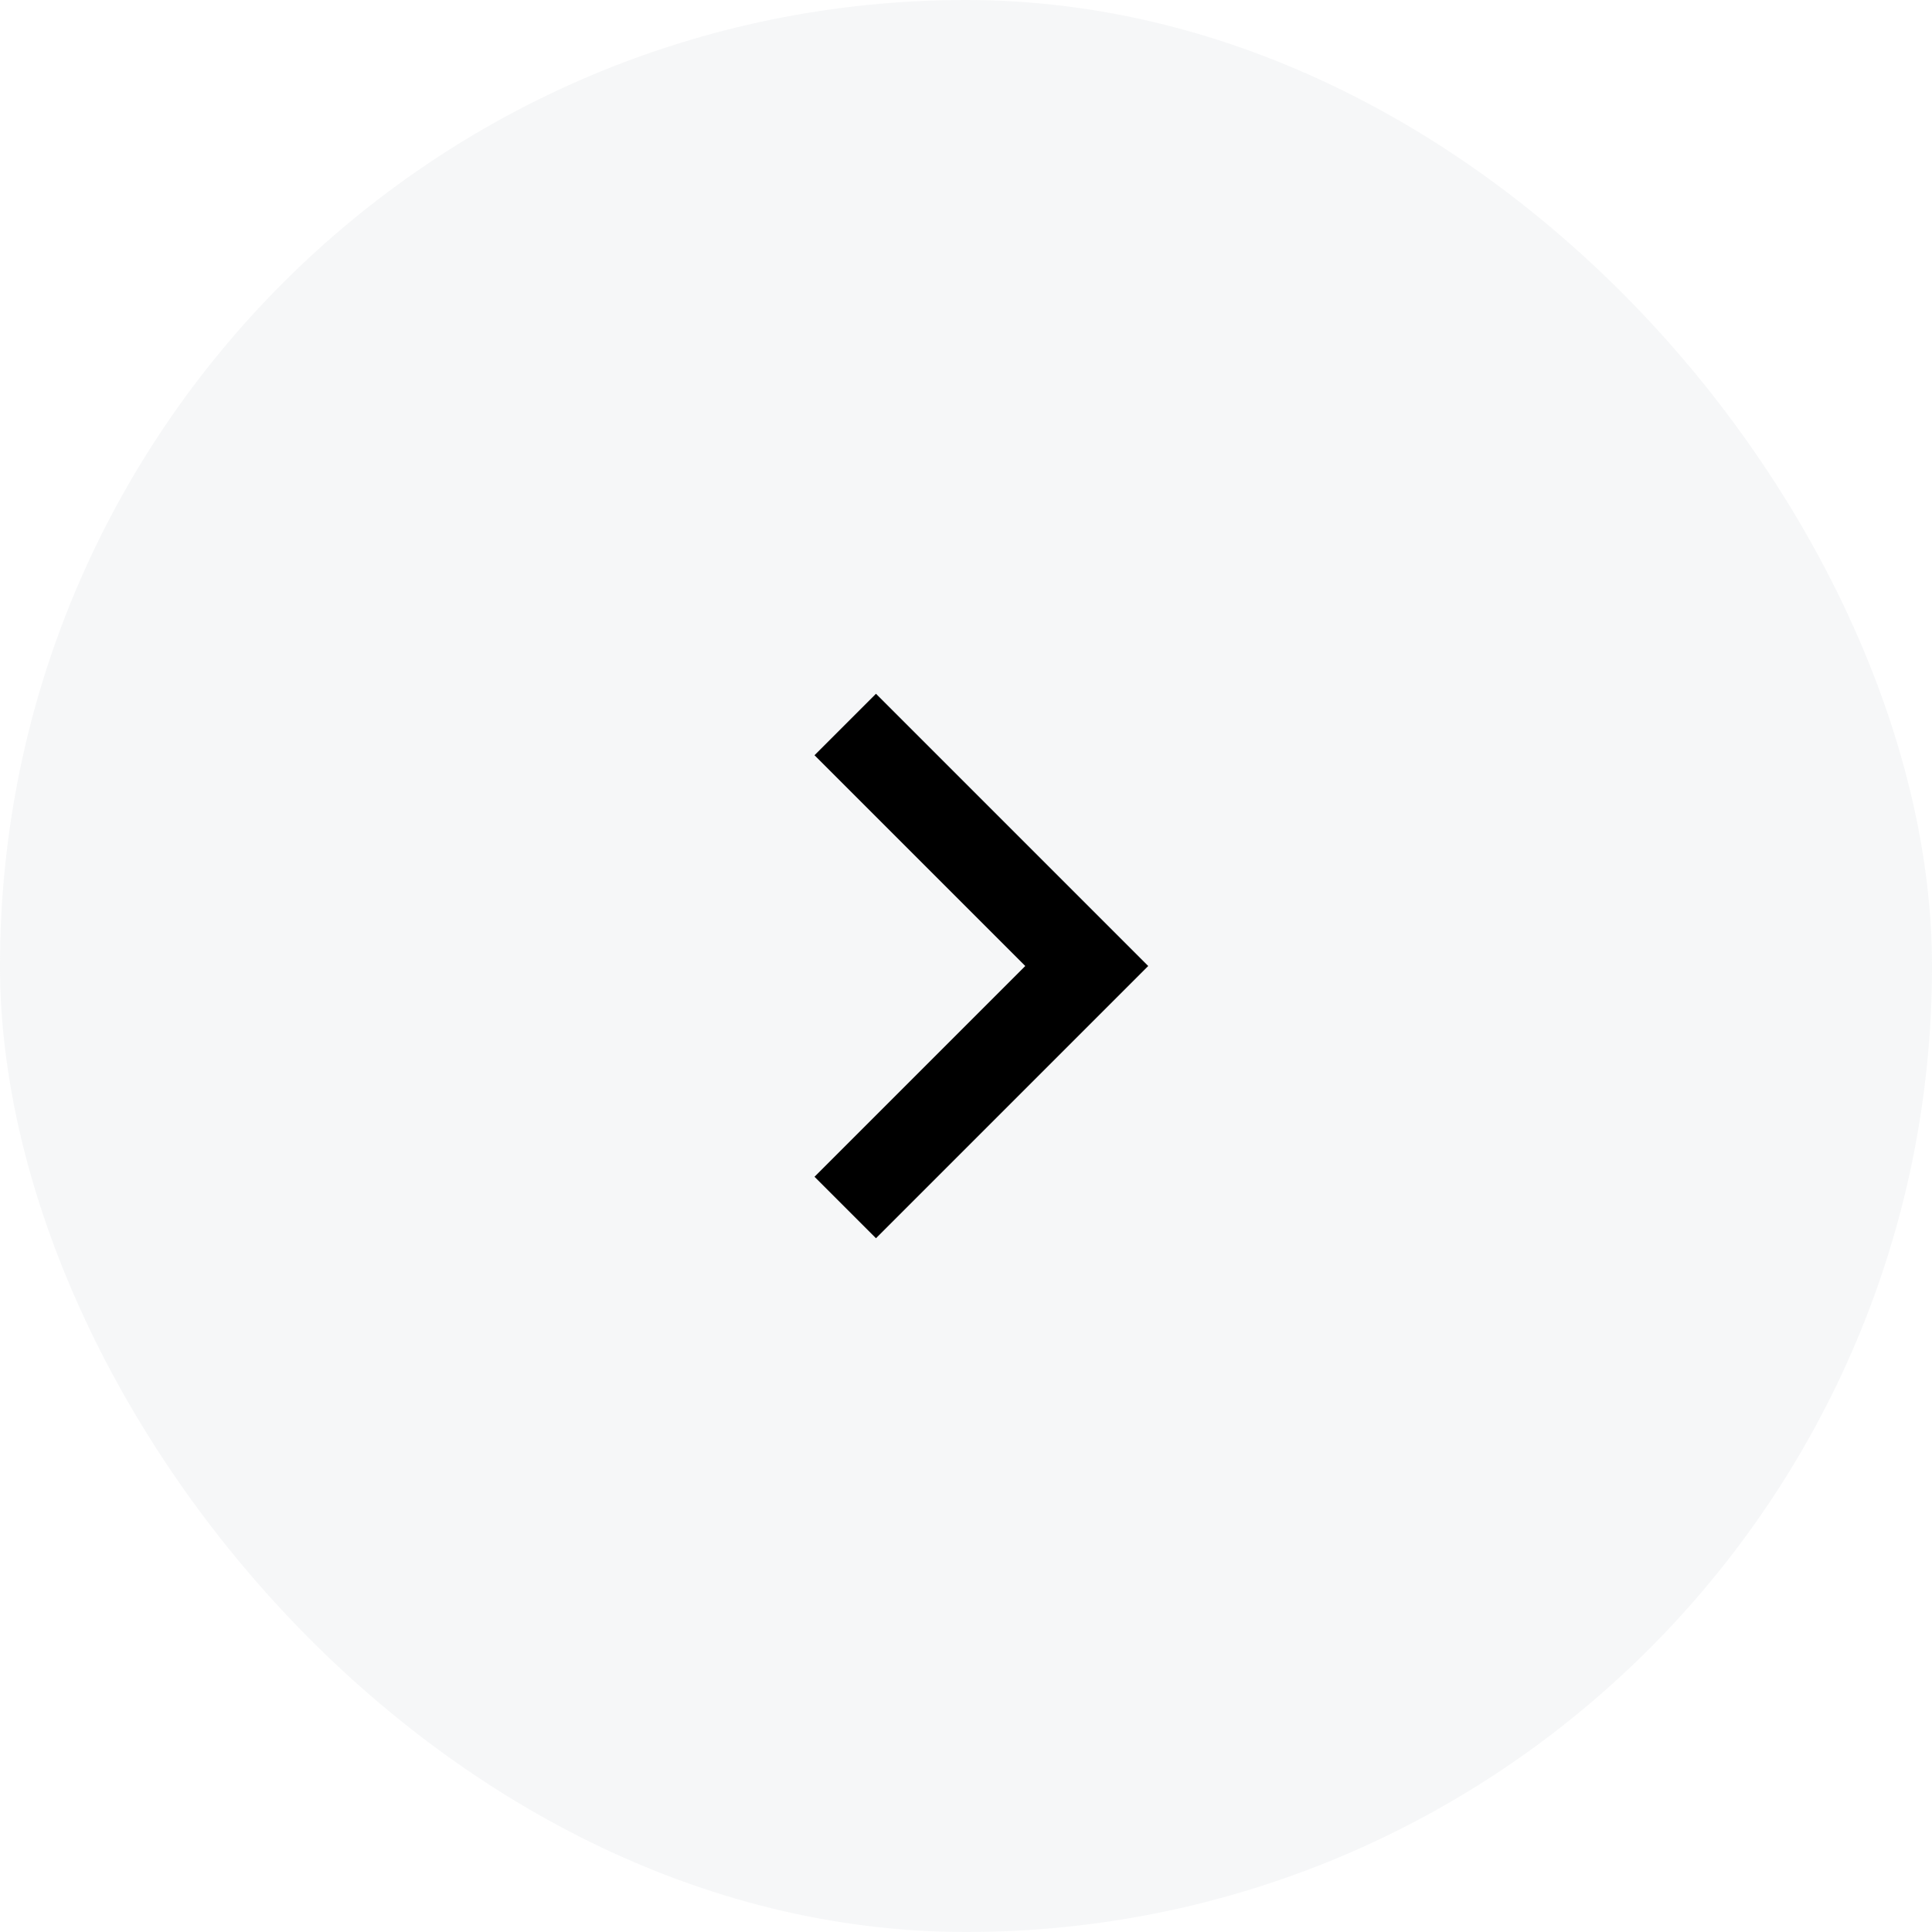
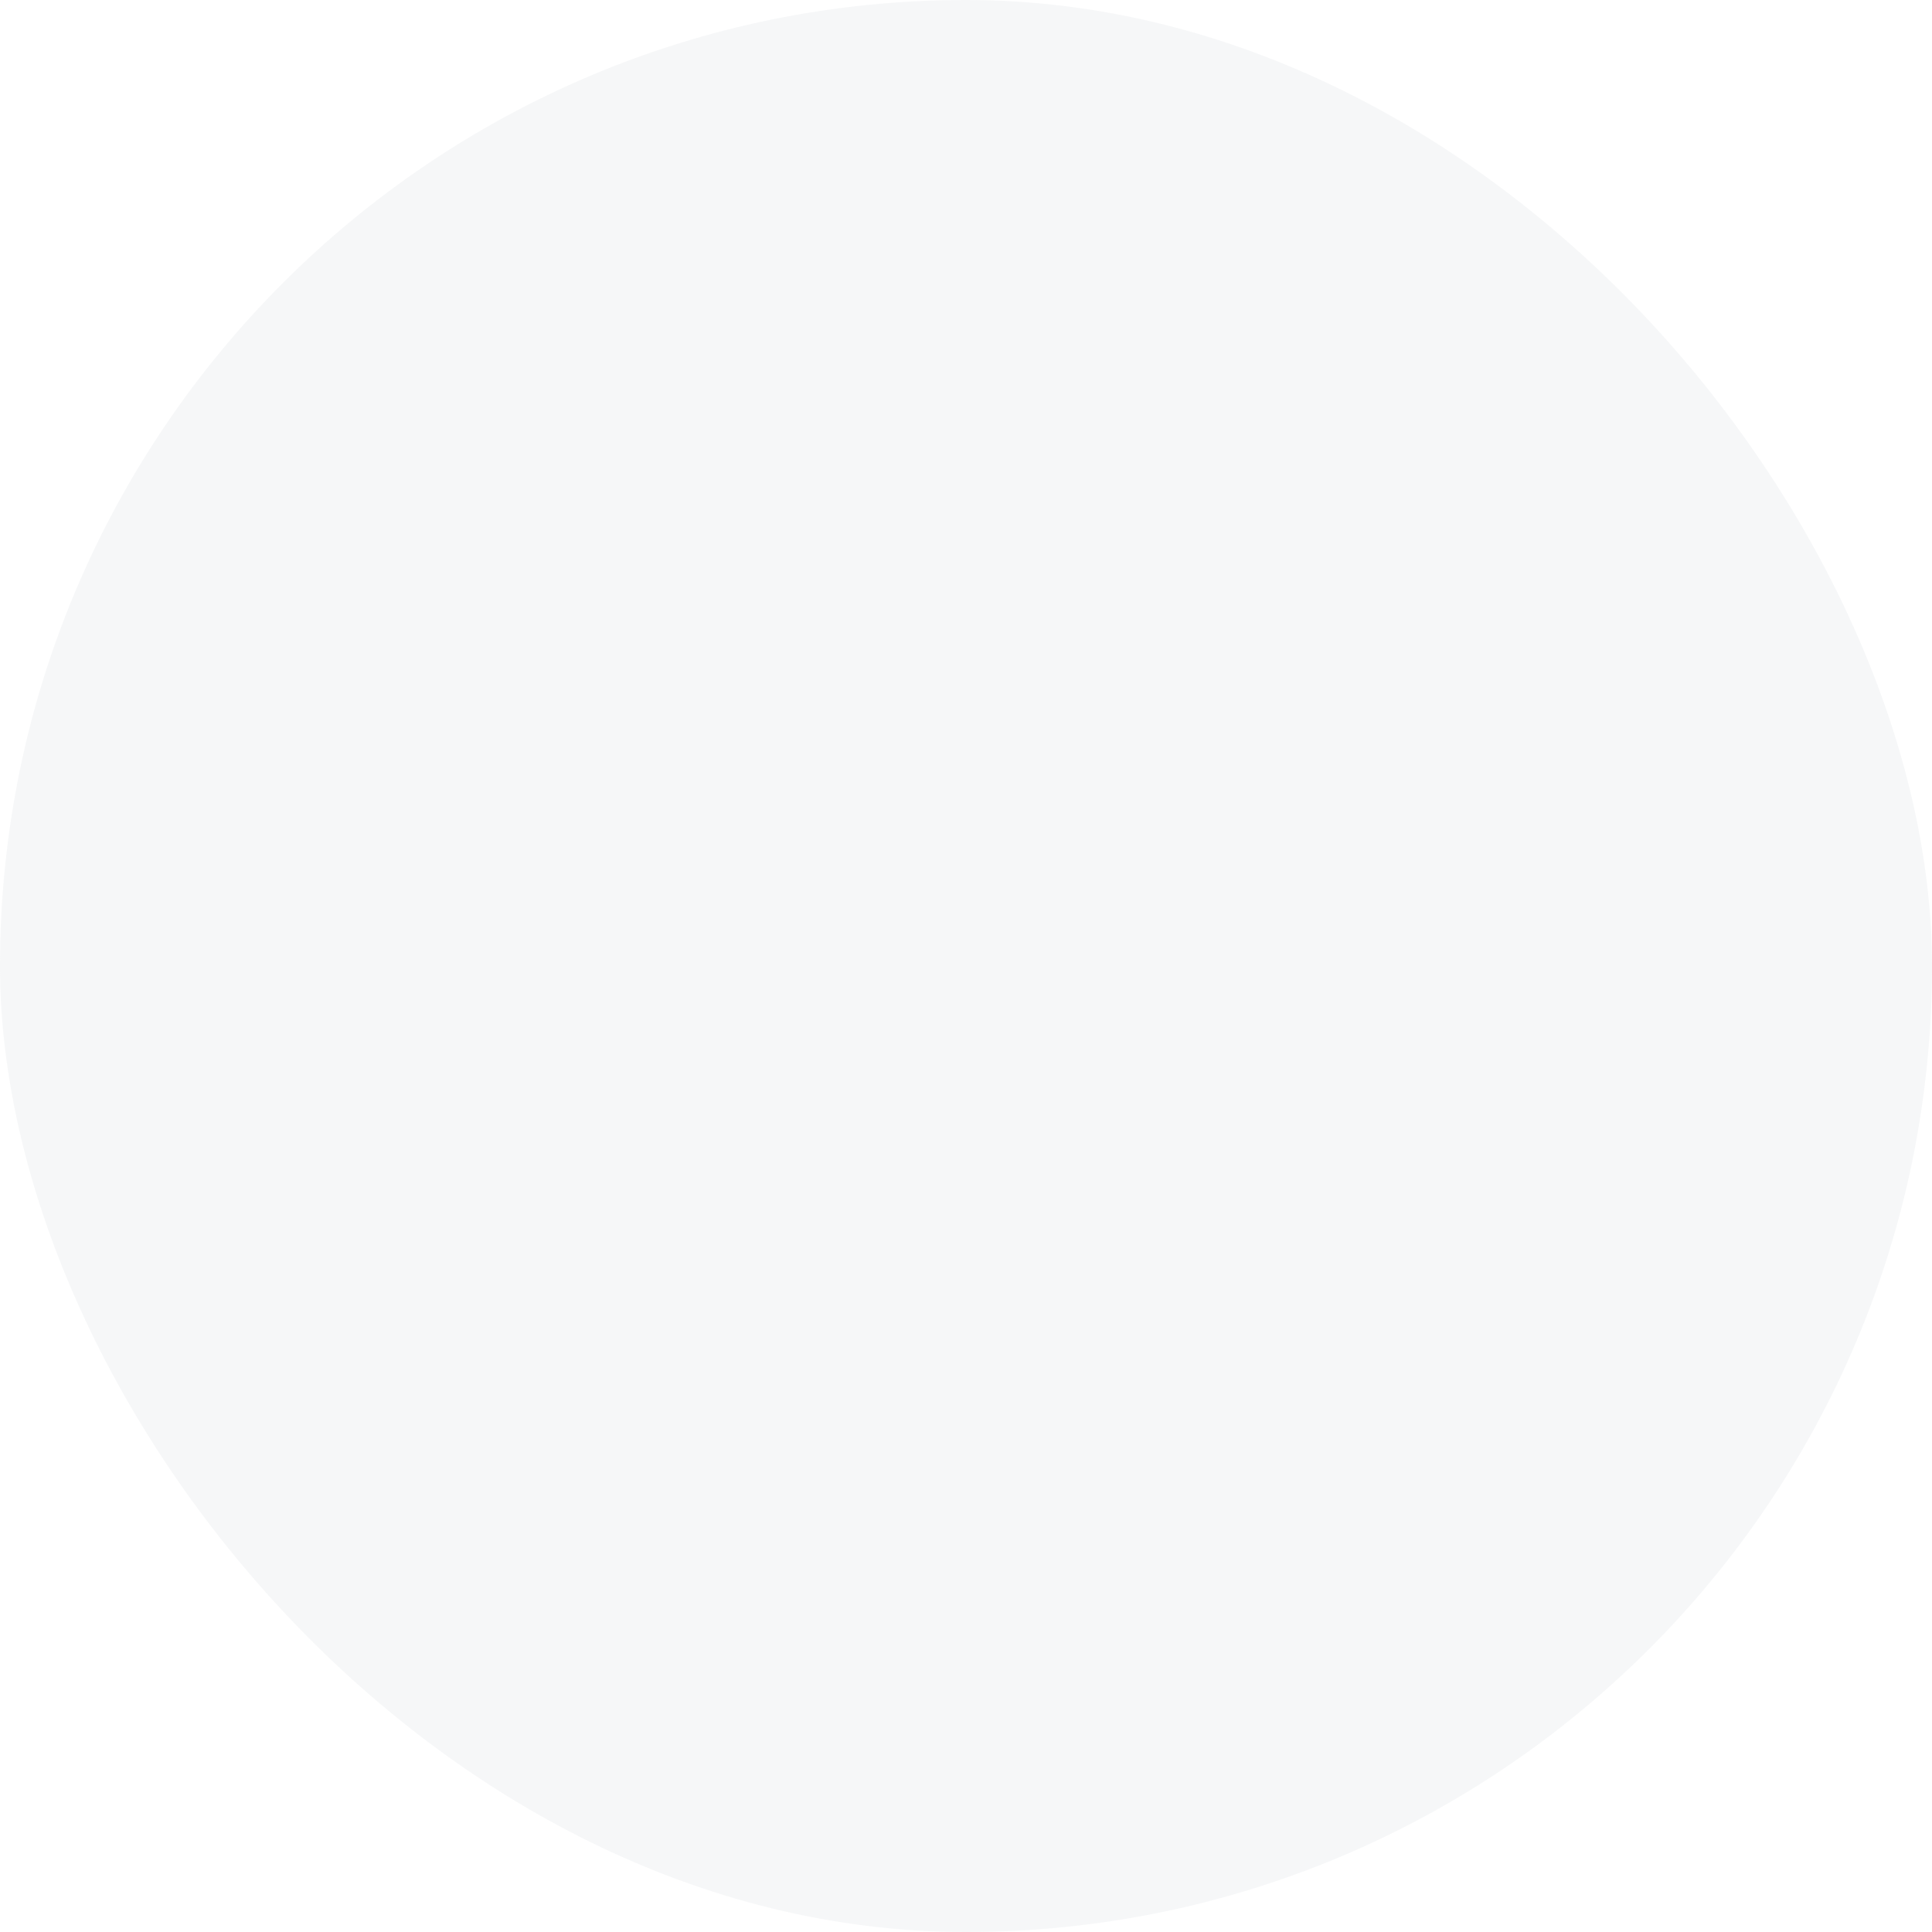
<svg xmlns="http://www.w3.org/2000/svg" width="28" height="28" fill="none">
  <g filter="url(#a)">
    <rect width="28" height="28" rx="14" fill="#F4F5F6" fill-opacity=".8" />
-     <path d="m12.25 10.5 3.5 3.5-3.5 3.5" stroke="#000" stroke-width="1.26" />
  </g>
  <defs>
    <filter id="a" x="-8" y="-8" width="44" height="44" filterUnits="userSpaceOnUse" color-interpolation-filters="sRGB">
      <feFlood flood-opacity="0" result="BackgroundImageFix" />
      <feGaussianBlur in="BackgroundImageFix" stdDeviation="4" />
      <feComposite in2="SourceAlpha" operator="in" result="effect1_backgroundBlur_2868_29079" />
      <feBlend in="SourceGraphic" in2="effect1_backgroundBlur_2868_29079" result="shape" />
    </filter>
  </defs>
</svg>